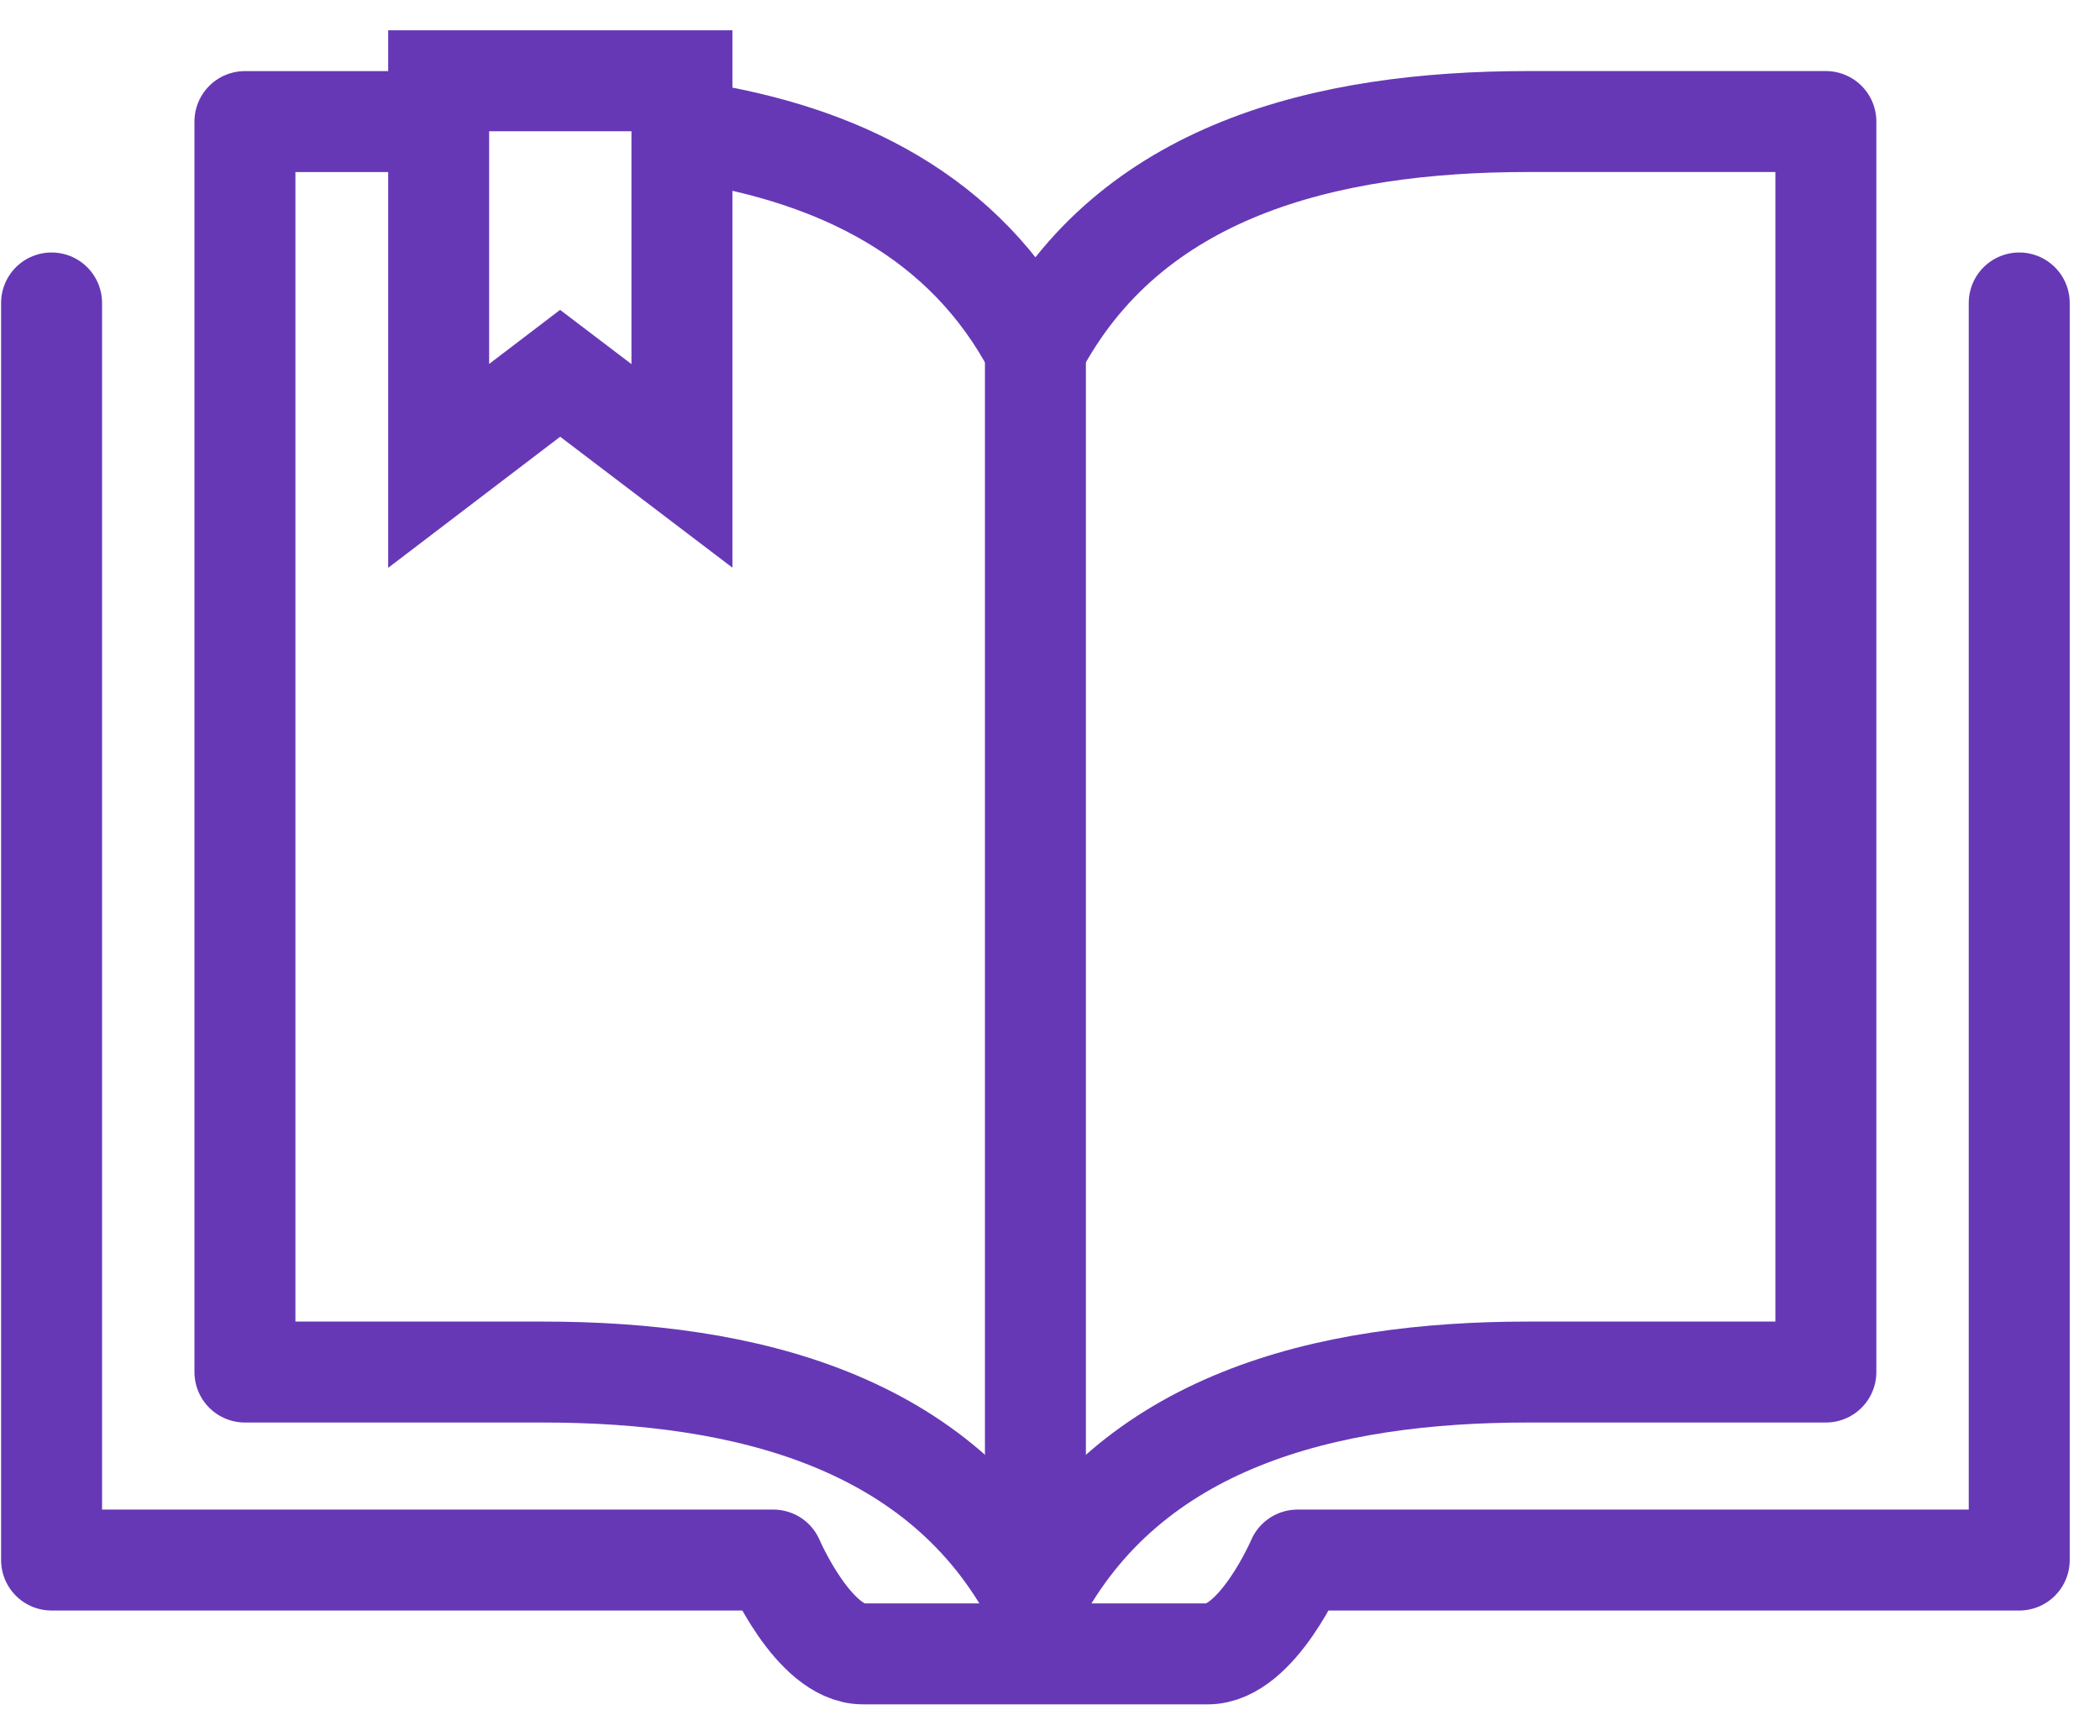
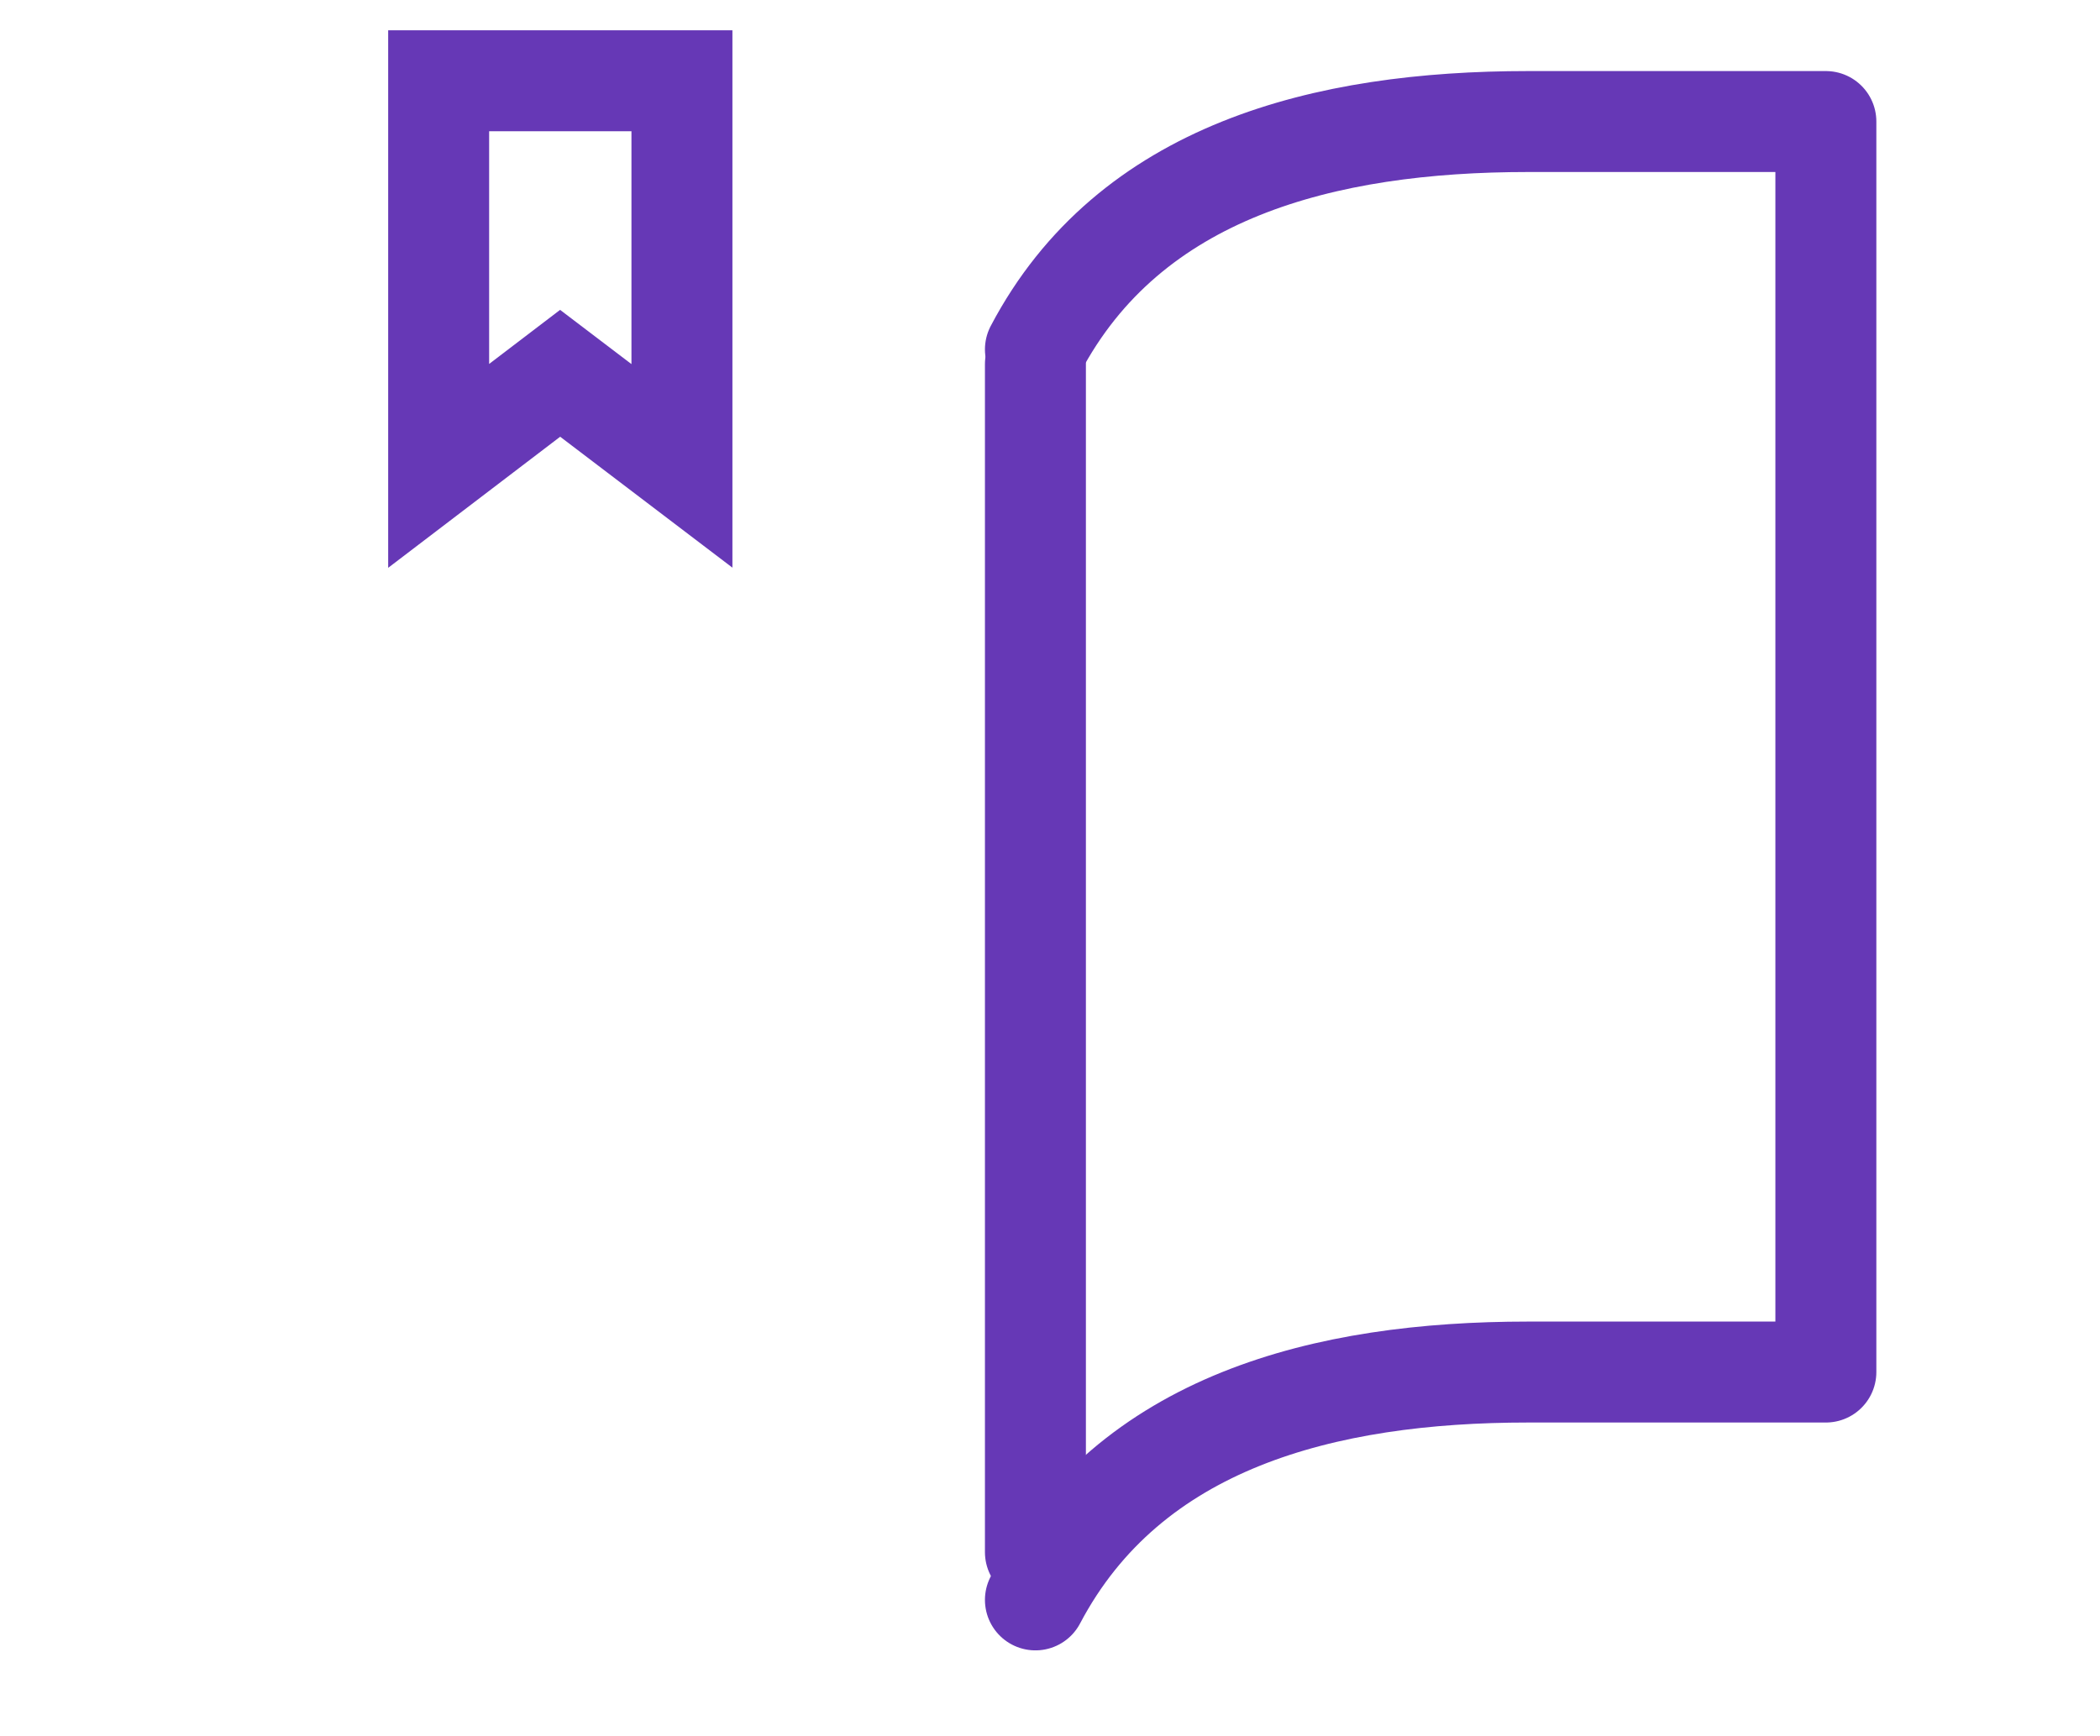
<svg xmlns="http://www.w3.org/2000/svg" width="52" height="43" viewBox="0 0 52 43" fill="none">
  <path d="M25.639 8.654C27.971 4.223 32.806 3.01 37.836 3.01H45.212V33.98H37.836C32.806 33.98 27.971 35.2 25.639 39.623" stroke="#6638B6" stroke-width="2.5" stroke-miterlimit="10" stroke-linecap="round" stroke-linejoin="round" />
-   <path d="M10.527 3.011H6.065V33.98H13.442C18.472 33.98 23.314 35.201 25.639 39.624" stroke="#6638B6" stroke-width="2.5" stroke-miterlimit="10" stroke-linecap="round" stroke-linejoin="round" />
-   <path d="M25.639 8.654C23.906 5.35 20.765 3.835 17.205 3.275" stroke="#6638B6" stroke-width="2.5" stroke-miterlimit="10" stroke-linecap="round" stroke-linejoin="round" />
  <path d="M25.639 9.019V38.441" stroke="#6638B6" stroke-width="2.5" stroke-miterlimit="10" stroke-linecap="round" stroke-linejoin="round" />
  <path d="M16.886 11.538L13.87 9.245L10.862 11.538V2H16.886V11.538Z" stroke="#6638B6" stroke-width="2.5" stroke-miterlimit="10" />
-   <path d="M50 7.503V38.636H32.129C32.129 38.636 31.134 40.96 29.906 40.96C29.595 40.96 21.682 40.96 21.371 40.96C20.143 40.96 19.148 38.636 19.148 38.636H1.277V7.503" stroke="#6638B6" stroke-width="2.5" stroke-miterlimit="10" stroke-linecap="round" stroke-linejoin="round" />
</svg>